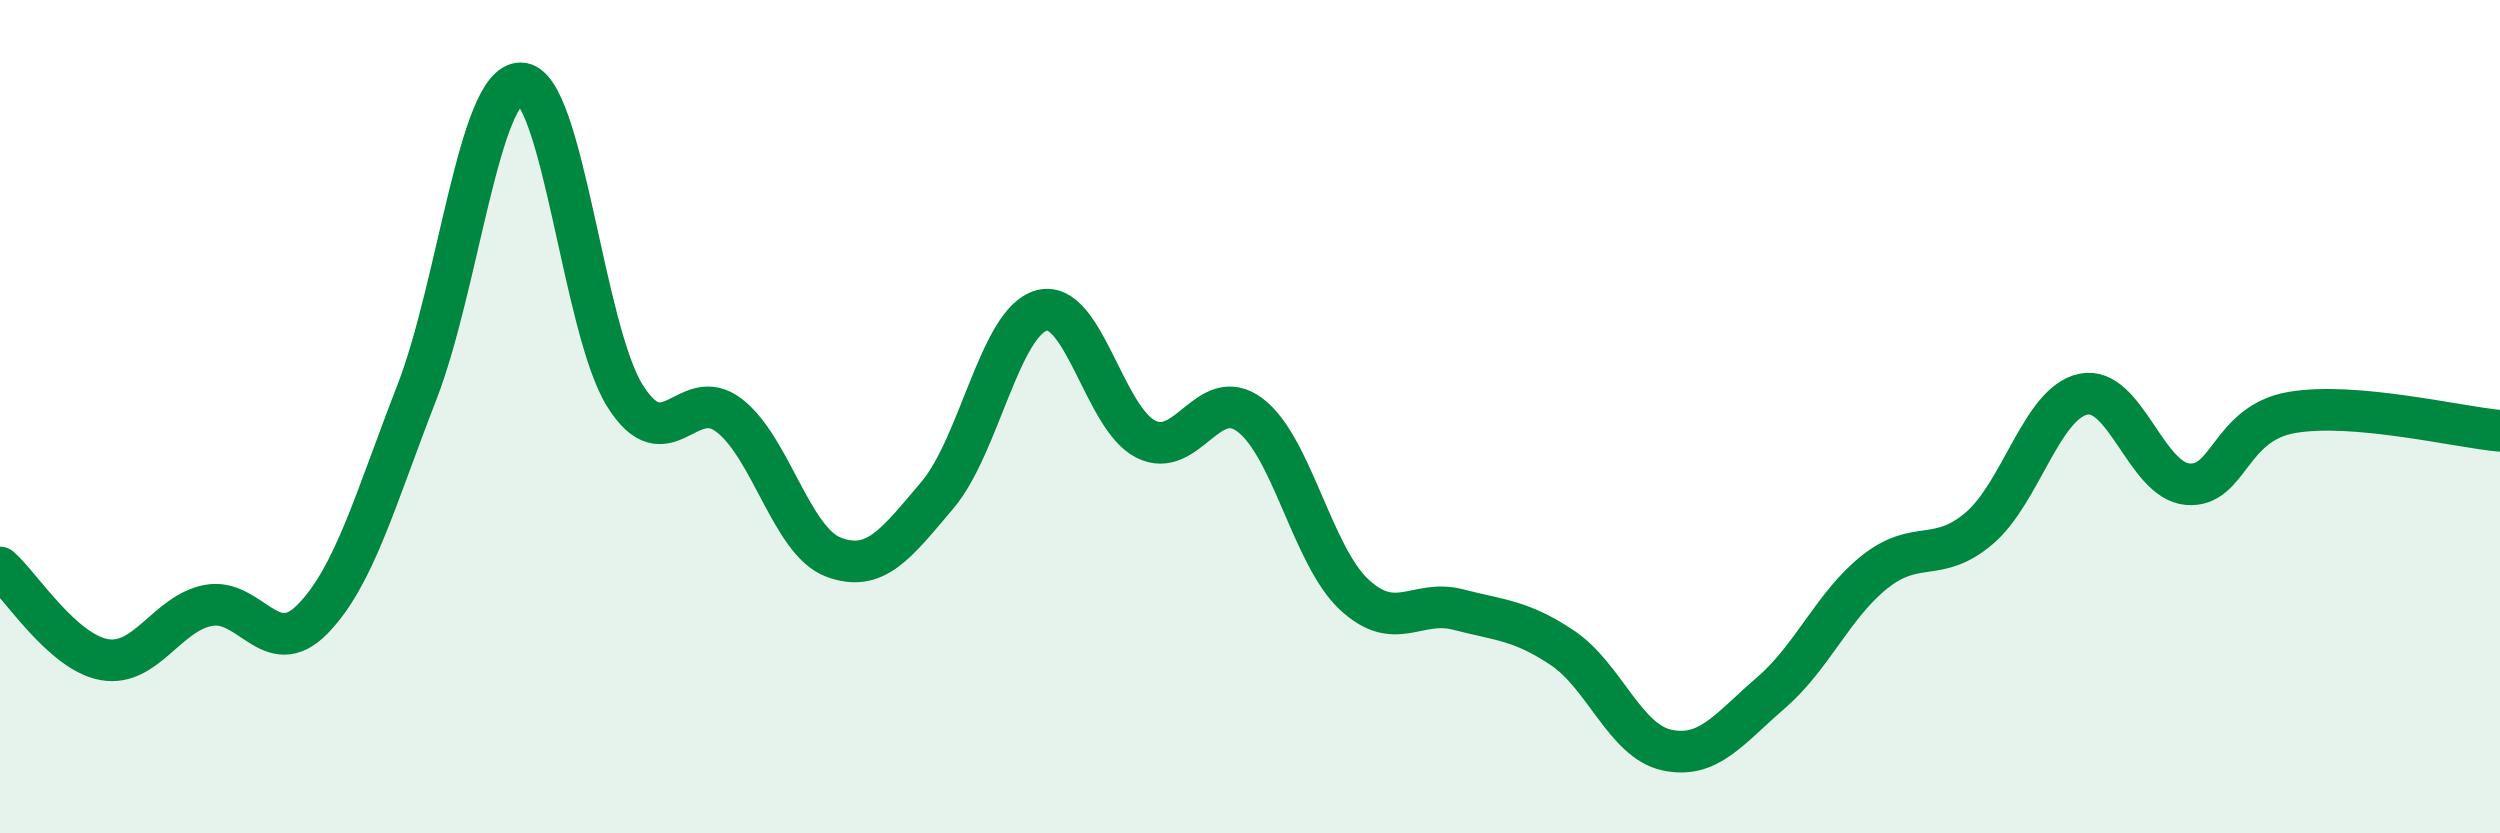
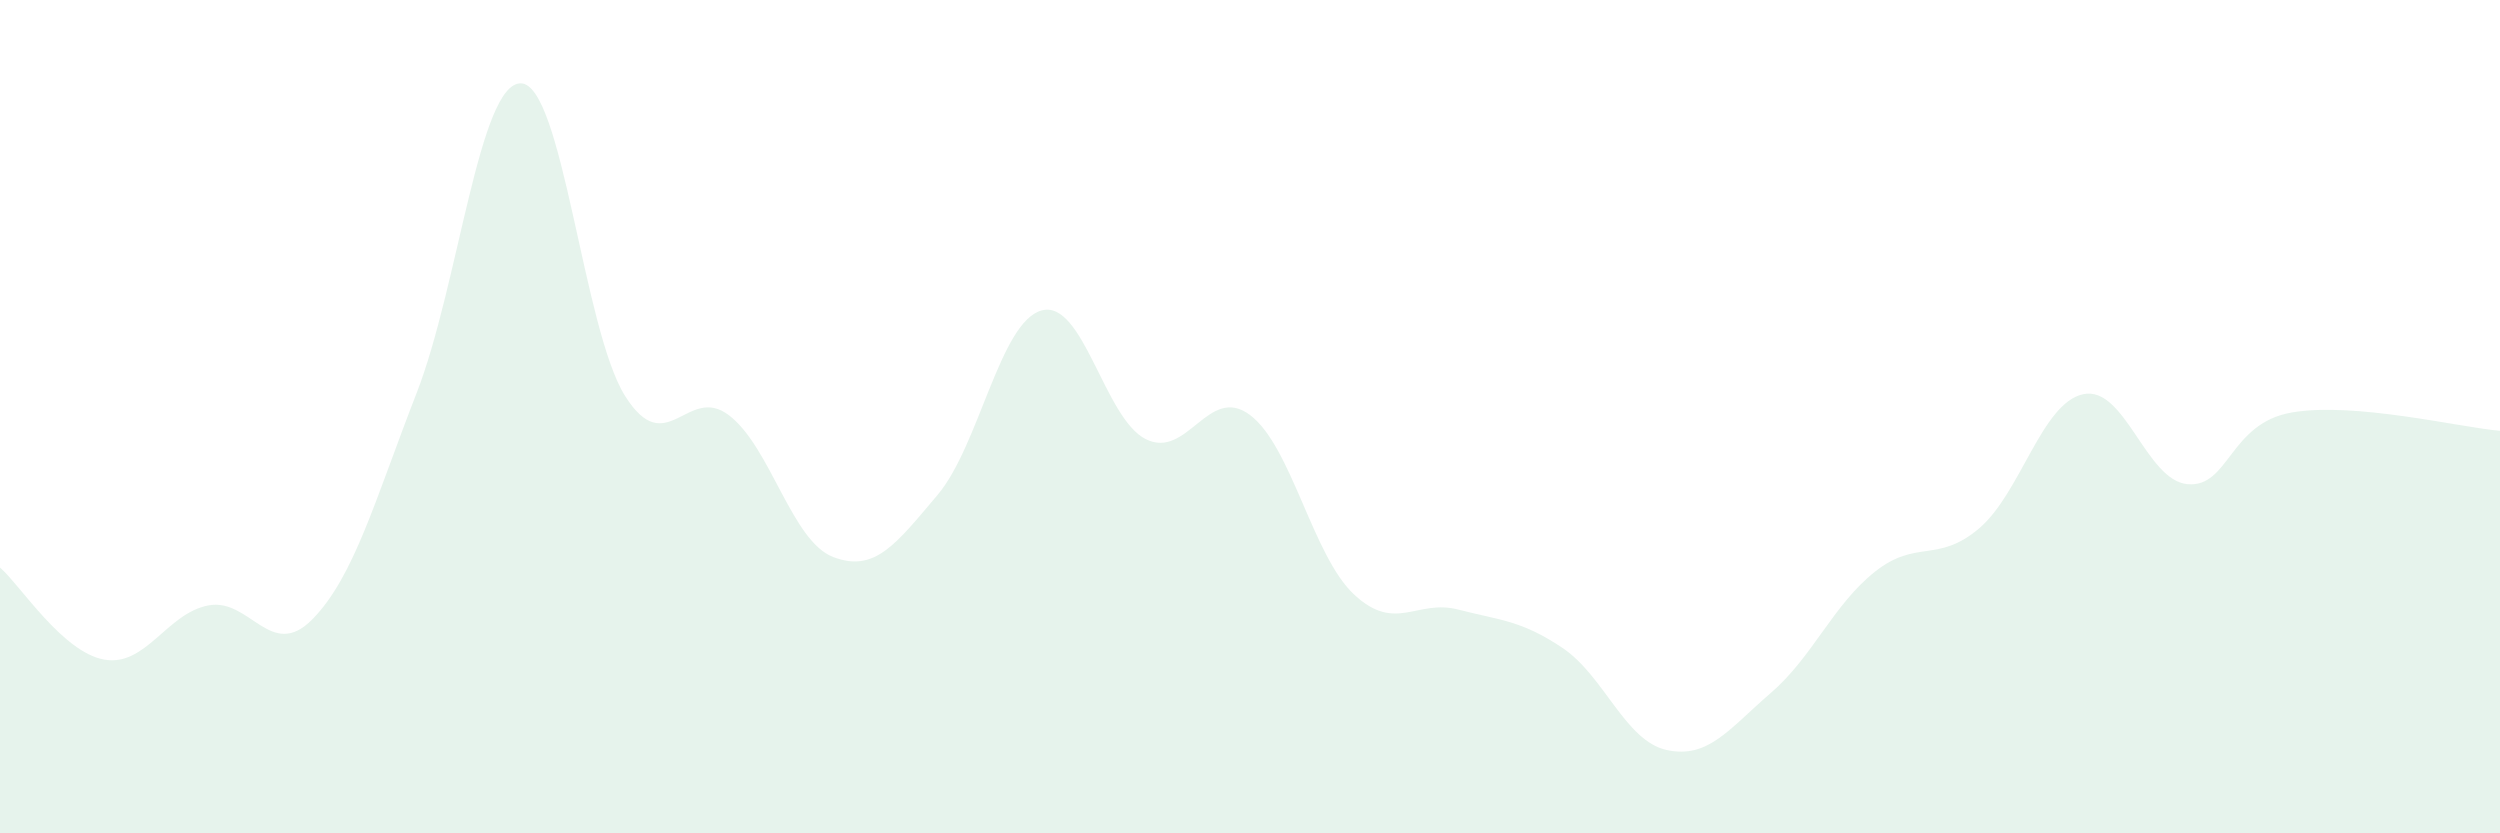
<svg xmlns="http://www.w3.org/2000/svg" width="60" height="20" viewBox="0 0 60 20">
  <path d="M 0,13.62 C 0.5,14.06 1.5,15.65 2.5,15.83 C 3.5,16.01 4,14.72 5,14.53 C 6,14.34 6.5,15.88 7.5,14.86 C 8.5,13.84 9,12 10,9.43 C 11,6.86 11.5,1.99 12.5,2 C 13.5,2.01 14,7.91 15,9.5 C 16,11.09 16.5,9.2 17.5,9.97 C 18.5,10.74 19,12.99 20,13.37 C 21,13.75 21.5,13.06 22.5,11.88 C 23.5,10.7 24,7.72 25,7.45 C 26,7.18 26.5,10.04 27.5,10.54 C 28.5,11.04 29,9.21 30,9.96 C 31,10.71 31.5,13.34 32.5,14.27 C 33.5,15.2 34,14.37 35,14.63 C 36,14.89 36.5,14.88 37.5,15.55 C 38.5,16.22 39,17.78 40,18 C 41,18.22 41.5,17.49 42.5,16.63 C 43.5,15.77 44,14.51 45,13.72 C 46,12.93 46.5,13.53 47.5,12.68 C 48.5,11.83 49,9.67 50,9.46 C 51,9.25 51.5,11.53 52.5,11.62 C 53.5,11.71 53.5,10.16 55,9.9 C 56.5,9.64 59,10.25 60,10.34L60 20L0 20Z" fill="#008740" opacity="0.1" stroke-linecap="round" stroke-linejoin="round" />
-   <path d="M 0,13.62 C 0.5,14.06 1.5,15.65 2.5,15.83 C 3.5,16.01 4,14.72 5,14.53 C 6,14.34 6.5,15.88 7.5,14.86 C 8.5,13.84 9,12 10,9.43 C 11,6.86 11.5,1.99 12.5,2 C 13.5,2.01 14,7.91 15,9.5 C 16,11.09 16.5,9.2 17.5,9.97 C 18.5,10.74 19,12.99 20,13.37 C 21,13.75 21.5,13.06 22.5,11.88 C 23.5,10.7 24,7.72 25,7.45 C 26,7.18 26.5,10.04 27.5,10.54 C 28.5,11.04 29,9.21 30,9.96 C 31,10.71 31.5,13.34 32.5,14.27 C 33.5,15.2 34,14.37 35,14.63 C 36,14.89 36.5,14.88 37.5,15.55 C 38.5,16.22 39,17.78 40,18 C 41,18.22 41.5,17.49 42.5,16.63 C 43.5,15.77 44,14.51 45,13.72 C 46,12.93 46.5,13.53 47.5,12.68 C 48.5,11.83 49,9.67 50,9.46 C 51,9.25 51.5,11.53 52.5,11.62 C 53.5,11.71 53.5,10.16 55,9.9 C 56.5,9.64 59,10.25 60,10.34" stroke="#008740" stroke-width="1" fill="none" stroke-linecap="round" stroke-linejoin="round" />
</svg>